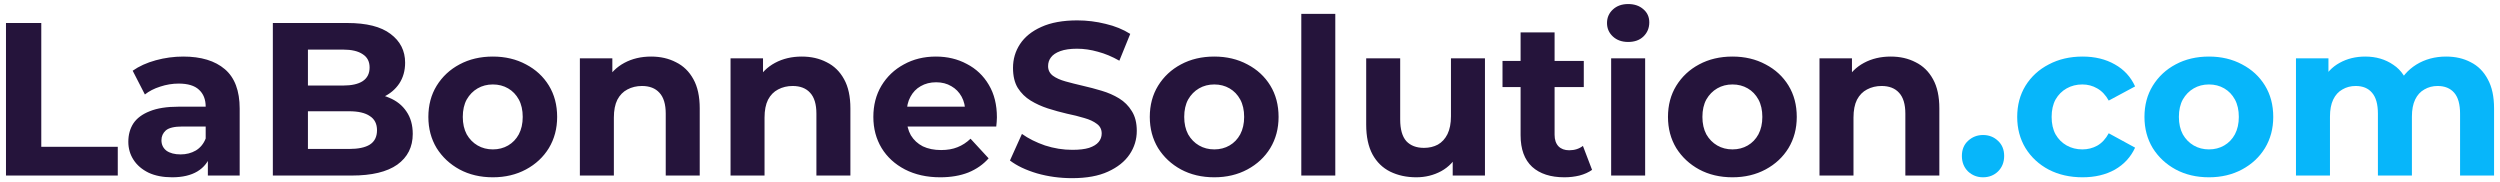
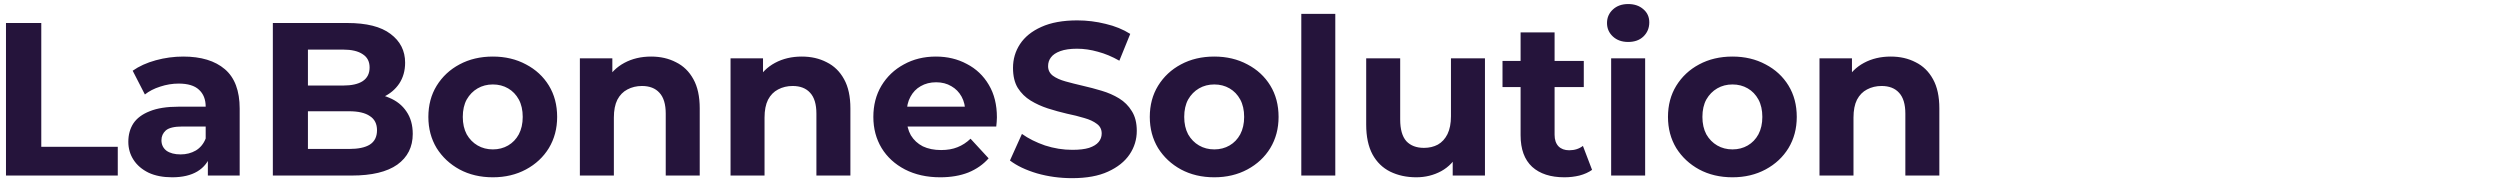
<svg xmlns="http://www.w3.org/2000/svg" width="413" height="30" viewBox="0 0 413 30" fill="none">
  <path d="M0.988 29V3.8H6.82V24.248H19.456V29H0.988ZM34.339 29V25.22L33.979 24.392V17.624C33.979 16.424 33.607 15.488 32.863 14.816C32.143 14.144 31.027 13.808 29.515 13.808C28.483 13.808 27.463 13.976 26.455 14.312C25.471 14.624 24.631 15.056 23.935 15.608L21.919 11.684C22.975 10.94 24.247 10.364 25.735 9.956C27.223 9.548 28.735 9.344 30.271 9.344C33.223 9.344 35.515 10.04 37.147 11.432C38.779 12.824 39.595 14.996 39.595 17.948V29H34.339ZM28.435 29.288C26.923 29.288 25.627 29.036 24.547 28.532C23.467 28.004 22.639 27.296 22.063 26.408C21.487 25.52 21.199 24.524 21.199 23.42C21.199 22.268 21.475 21.26 22.027 20.396C22.603 19.532 23.503 18.86 24.727 18.38C25.951 17.876 27.547 17.624 29.515 17.624H34.663V20.9H30.127C28.807 20.9 27.895 21.116 27.391 21.548C26.911 21.98 26.671 22.52 26.671 23.168C26.671 23.888 26.947 24.464 27.499 24.896C28.075 25.304 28.855 25.508 29.839 25.508C30.775 25.508 31.615 25.292 32.359 24.86C33.103 24.404 33.643 23.744 33.979 22.88L34.843 25.472C34.435 26.72 33.691 27.668 32.611 28.316C31.531 28.964 30.139 29.288 28.435 29.288ZM45.074 29V3.8H57.386C60.554 3.8 62.93 4.4 64.514 5.6C66.122 6.8 66.926 8.384 66.926 10.352C66.926 11.672 66.602 12.824 65.954 13.808C65.306 14.768 64.418 15.512 63.29 16.04C62.162 16.568 60.866 16.832 59.402 16.832L60.086 15.356C61.67 15.356 63.074 15.62 64.298 16.148C65.522 16.652 66.47 17.408 67.142 18.416C67.838 19.424 68.186 20.66 68.186 22.124C68.186 24.284 67.334 25.976 65.63 27.2C63.926 28.4 61.418 29 58.106 29H45.074ZM50.87 24.608H57.674C59.186 24.608 60.326 24.368 61.094 23.888C61.886 23.384 62.282 22.592 62.282 21.512C62.282 20.456 61.886 19.676 61.094 19.172C60.326 18.644 59.186 18.38 57.674 18.38H50.438V14.132H56.666C58.082 14.132 59.162 13.892 59.906 13.412C60.674 12.908 61.058 12.152 61.058 11.144C61.058 10.16 60.674 9.428 59.906 8.948C59.162 8.444 58.082 8.192 56.666 8.192H50.87V24.608ZM81.421 29.288C79.357 29.288 77.521 28.856 75.913 27.992C74.329 27.128 73.069 25.952 72.133 24.464C71.221 22.952 70.765 21.236 70.765 19.316C70.765 17.372 71.221 15.656 72.133 14.168C73.069 12.656 74.329 11.48 75.913 10.64C77.521 9.776 79.357 9.344 81.421 9.344C83.461 9.344 85.285 9.776 86.893 10.64C88.501 11.48 89.761 12.644 90.673 14.132C91.585 15.62 92.041 17.348 92.041 19.316C92.041 21.236 91.585 22.952 90.673 24.464C89.761 25.952 88.501 27.128 86.893 27.992C85.285 28.856 83.461 29.288 81.421 29.288ZM81.421 24.68C82.357 24.68 83.197 24.464 83.941 24.032C84.685 23.6 85.273 22.988 85.705 22.196C86.137 21.38 86.353 20.42 86.353 19.316C86.353 18.188 86.137 17.228 85.705 16.436C85.273 15.644 84.685 15.032 83.941 14.6C83.197 14.168 82.357 13.952 81.421 13.952C80.485 13.952 79.645 14.168 78.901 14.6C78.157 15.032 77.557 15.644 77.101 16.436C76.669 17.228 76.453 18.188 76.453 19.316C76.453 20.42 76.669 21.38 77.101 22.196C77.557 22.988 78.157 23.6 78.901 24.032C79.645 24.464 80.485 24.68 81.421 24.68ZM107.567 9.344C109.103 9.344 110.471 9.656 111.671 10.28C112.895 10.88 113.855 11.816 114.551 13.088C115.247 14.336 115.595 15.944 115.595 17.912V29H109.979V18.776C109.979 17.216 109.631 16.064 108.935 15.32C108.263 14.576 107.303 14.204 106.055 14.204C105.167 14.204 104.363 14.396 103.643 14.78C102.947 15.14 102.395 15.704 101.987 16.472C101.603 17.24 101.411 18.224 101.411 19.424V29H95.795V9.632H101.159V14.996L100.151 13.376C100.847 12.08 101.843 11.084 103.139 10.388C104.435 9.692 105.911 9.344 107.567 9.344ZM132.458 9.344C133.994 9.344 135.362 9.656 136.562 10.28C137.786 10.88 138.746 11.816 139.442 13.088C140.138 14.336 140.486 15.944 140.486 17.912V29H134.87V18.776C134.87 17.216 134.522 16.064 133.826 15.32C133.154 14.576 132.194 14.204 130.946 14.204C130.058 14.204 129.254 14.396 128.534 14.78C127.838 15.14 127.286 15.704 126.878 16.472C126.494 17.24 126.302 18.224 126.302 19.424V29H120.686V9.632H126.05V14.996L125.042 13.376C125.738 12.08 126.734 11.084 128.03 10.388C129.326 9.692 130.802 9.344 132.458 9.344ZM155.329 29.288C153.121 29.288 151.177 28.856 149.497 27.992C147.841 27.128 146.557 25.952 145.645 24.464C144.733 22.952 144.277 21.236 144.277 19.316C144.277 17.372 144.721 15.656 145.609 14.168C146.521 12.656 147.757 11.48 149.317 10.64C150.877 9.776 152.641 9.344 154.609 9.344C156.505 9.344 158.209 9.752 159.721 10.568C161.257 11.36 162.469 12.512 163.357 14.024C164.245 15.512 164.689 17.3 164.689 19.388C164.689 19.604 164.677 19.856 164.653 20.144C164.629 20.408 164.605 20.66 164.581 20.9H148.849V17.624H161.629L159.469 18.596C159.469 17.588 159.265 16.712 158.857 15.968C158.449 15.224 157.885 14.648 157.165 14.24C156.445 13.808 155.605 13.592 154.645 13.592C153.685 13.592 152.833 13.808 152.089 14.24C151.369 14.648 150.805 15.236 150.397 16.004C149.989 16.748 149.785 17.636 149.785 18.668V19.532C149.785 20.588 150.013 21.524 150.469 22.34C150.949 23.132 151.609 23.744 152.449 24.176C153.313 24.584 154.321 24.788 155.473 24.788C156.505 24.788 157.405 24.632 158.173 24.32C158.965 24.008 159.685 23.54 160.333 22.916L163.321 26.156C162.433 27.164 161.317 27.944 159.973 28.496C158.629 29.024 157.081 29.288 155.329 29.288ZM177.104 29.432C175.088 29.432 173.156 29.168 171.308 28.64C169.46 28.088 167.972 27.38 166.844 26.516L168.824 22.124C169.904 22.892 171.176 23.528 172.64 24.032C174.128 24.512 175.628 24.752 177.14 24.752C178.292 24.752 179.216 24.644 179.912 24.428C180.632 24.188 181.16 23.864 181.496 23.456C181.832 23.048 182 22.58 182 22.052C182 21.38 181.736 20.852 181.208 20.468C180.68 20.06 179.984 19.736 179.12 19.496C178.256 19.232 177.296 18.992 176.24 18.776C175.208 18.536 174.164 18.248 173.108 17.912C172.076 17.576 171.128 17.144 170.264 16.616C169.4 16.088 168.692 15.392 168.14 14.528C167.612 13.664 167.348 12.56 167.348 11.216C167.348 9.776 167.732 8.468 168.5 7.292C169.292 6.092 170.468 5.144 172.028 4.448C173.612 3.728 175.592 3.368 177.968 3.368C179.552 3.368 181.112 3.56 182.648 3.944C184.184 4.304 185.54 4.856 186.716 5.6L184.916 10.028C183.74 9.356 182.564 8.864 181.388 8.552C180.212 8.216 179.06 8.048 177.932 8.048C176.804 8.048 175.88 8.18 175.16 8.444C174.44 8.708 173.924 9.056 173.612 9.488C173.3 9.896 173.144 10.376 173.144 10.928C173.144 11.576 173.408 12.104 173.936 12.512C174.464 12.896 175.16 13.208 176.024 13.448C176.888 13.688 177.836 13.928 178.868 14.168C179.924 14.408 180.968 14.684 182 14.996C183.056 15.308 184.016 15.728 184.88 16.256C185.744 16.784 186.44 17.48 186.968 18.344C187.52 19.208 187.796 20.3 187.796 21.62C187.796 23.036 187.4 24.332 186.608 25.508C185.816 26.684 184.628 27.632 183.044 28.352C181.484 29.072 179.504 29.432 177.104 29.432ZM200.601 29.288C198.537 29.288 196.701 28.856 195.093 27.992C193.509 27.128 192.249 25.952 191.313 24.464C190.401 22.952 189.945 21.236 189.945 19.316C189.945 17.372 190.401 15.656 191.313 14.168C192.249 12.656 193.509 11.48 195.093 10.64C196.701 9.776 198.537 9.344 200.601 9.344C202.641 9.344 204.465 9.776 206.073 10.64C207.681 11.48 208.941 12.644 209.853 14.132C210.765 15.62 211.221 17.348 211.221 19.316C211.221 21.236 210.765 22.952 209.853 24.464C208.941 25.952 207.681 27.128 206.073 27.992C204.465 28.856 202.641 29.288 200.601 29.288ZM200.601 24.68C201.537 24.68 202.377 24.464 203.121 24.032C203.865 23.6 204.453 22.988 204.885 22.196C205.317 21.38 205.533 20.42 205.533 19.316C205.533 18.188 205.317 17.228 204.885 16.436C204.453 15.644 203.865 15.032 203.121 14.6C202.377 14.168 201.537 13.952 200.601 13.952C199.665 13.952 198.825 14.168 198.081 14.6C197.337 15.032 196.737 15.644 196.281 16.436C195.849 17.228 195.633 18.188 195.633 19.316C195.633 20.42 195.849 21.38 196.281 22.196C196.737 22.988 197.337 23.6 198.081 24.032C198.825 24.464 199.665 24.68 200.601 24.68ZM214.975 29V2.288H220.591V29H214.975ZM233.975 29.288C232.367 29.288 230.927 28.976 229.655 28.352C228.407 27.728 227.435 26.78 226.739 25.508C226.043 24.212 225.695 22.568 225.695 20.576V9.632H231.311V19.748C231.311 21.356 231.647 22.544 232.319 23.312C233.015 24.056 233.987 24.428 235.235 24.428C236.099 24.428 236.867 24.248 237.539 23.888C238.211 23.504 238.739 22.928 239.123 22.16C239.507 21.368 239.699 20.384 239.699 19.208V9.632H245.315V29H239.987V23.672L240.959 25.22C240.311 26.564 239.351 27.584 238.079 28.28C236.831 28.952 235.463 29.288 233.975 29.288ZM258.438 29.288C256.158 29.288 254.382 28.712 253.11 27.56C251.838 26.384 251.202 24.644 251.202 22.34V5.348H256.818V22.268C256.818 23.084 257.034 23.72 257.466 24.176C257.898 24.608 258.486 24.824 259.23 24.824C260.118 24.824 260.874 24.584 261.498 24.104L263.01 28.064C262.434 28.472 261.738 28.784 260.922 29C260.13 29.192 259.302 29.288 258.438 29.288ZM248.214 14.384V10.064H261.642V14.384H248.214ZM266.162 29V9.632H271.778V29H266.162ZM268.97 6.932C267.938 6.932 267.098 6.632 266.45 6.032C265.802 5.432 265.478 4.688 265.478 3.8C265.478 2.912 265.802 2.168 266.45 1.568C267.098 0.968 267.938 0.668 268.97 0.668C270.002 0.668 270.842 0.956 271.49 1.532C272.138 2.084 272.462 2.804 272.462 3.692C272.462 4.628 272.138 5.408 271.49 6.032C270.866 6.632 270.026 6.932 268.97 6.932ZM286.206 29.288C284.142 29.288 282.306 28.856 280.698 27.992C279.114 27.128 277.854 25.952 276.918 24.464C276.006 22.952 275.55 21.236 275.55 19.316C275.55 17.372 276.006 15.656 276.918 14.168C277.854 12.656 279.114 11.48 280.698 10.64C282.306 9.776 284.142 9.344 286.206 9.344C288.246 9.344 290.07 9.776 291.678 10.64C293.286 11.48 294.546 12.644 295.458 14.132C296.37 15.62 296.826 17.348 296.826 19.316C296.826 21.236 296.37 22.952 295.458 24.464C294.546 25.952 293.286 27.128 291.678 27.992C290.07 28.856 288.246 29.288 286.206 29.288ZM286.206 24.68C287.142 24.68 287.982 24.464 288.726 24.032C289.47 23.6 290.058 22.988 290.49 22.196C290.922 21.38 291.138 20.42 291.138 19.316C291.138 18.188 290.922 17.228 290.49 16.436C290.058 15.644 289.47 15.032 288.726 14.6C287.982 14.168 287.142 13.952 286.206 13.952C285.27 13.952 284.43 14.168 283.686 14.6C282.942 15.032 282.342 15.644 281.886 16.436C281.454 17.228 281.238 18.188 281.238 19.316C281.238 20.42 281.454 21.38 281.886 22.196C282.342 22.988 282.942 23.6 283.686 24.032C284.43 24.464 285.27 24.68 286.206 24.68ZM312.352 9.344C313.888 9.344 315.256 9.656 316.456 10.28C317.68 10.88 318.64 11.816 319.336 13.088C320.032 14.336 320.38 15.944 320.38 17.912V29H314.764V18.776C314.764 17.216 314.416 16.064 313.72 15.32C313.048 14.576 312.088 14.204 310.84 14.204C309.952 14.204 309.148 14.396 308.428 14.78C307.732 15.14 307.18 15.704 306.772 16.472C306.388 17.24 306.196 18.224 306.196 19.424V29H300.58V9.632H305.944V14.996L304.936 13.376C305.632 12.08 306.628 11.084 307.924 10.388C309.22 9.692 310.696 9.344 312.352 9.344Z" fill="#25143B" />
-   <path d="M327.595 29.288C326.635 29.288 325.807 28.964 325.111 28.316C324.439 27.644 324.103 26.792 324.103 25.76C324.103 24.728 324.439 23.9 325.111 23.276C325.807 22.628 326.635 22.304 327.595 22.304C328.579 22.304 329.407 22.628 330.079 23.276C330.751 23.9 331.087 24.728 331.087 25.76C331.087 26.792 330.751 27.644 330.079 28.316C329.407 28.964 328.579 29.288 327.595 29.288ZM344.042 29.288C341.954 29.288 340.094 28.868 338.462 28.028C336.83 27.164 335.546 25.976 334.61 24.464C333.698 22.952 333.242 21.236 333.242 19.316C333.242 17.372 333.698 15.656 334.61 14.168C335.546 12.656 336.83 11.48 338.462 10.64C340.094 9.776 341.954 9.344 344.042 9.344C346.082 9.344 347.858 9.776 349.37 10.64C350.882 11.48 351.998 12.692 352.718 14.276L348.362 16.616C347.858 15.704 347.222 15.032 346.454 14.6C345.71 14.168 344.894 13.952 344.006 13.952C343.046 13.952 342.182 14.168 341.414 14.6C340.646 15.032 340.034 15.644 339.578 16.436C339.146 17.228 338.93 18.188 338.93 19.316C338.93 20.444 339.146 21.404 339.578 22.196C340.034 22.988 340.646 23.6 341.414 24.032C342.182 24.464 343.046 24.68 344.006 24.68C344.894 24.68 345.71 24.476 346.454 24.068C347.222 23.636 347.858 22.952 348.362 22.016L352.718 24.392C351.998 25.952 350.882 27.164 349.37 28.028C347.858 28.868 346.082 29.288 344.042 29.288ZM364.921 29.288C362.857 29.288 361.021 28.856 359.413 27.992C357.829 27.128 356.569 25.952 355.633 24.464C354.721 22.952 354.265 21.236 354.265 19.316C354.265 17.372 354.721 15.656 355.633 14.168C356.569 12.656 357.829 11.48 359.413 10.64C361.021 9.776 362.857 9.344 364.921 9.344C366.961 9.344 368.785 9.776 370.393 10.64C372.001 11.48 373.261 12.644 374.173 14.132C375.085 15.62 375.541 17.348 375.541 19.316C375.541 21.236 375.085 22.952 374.173 24.464C373.261 25.952 372.001 27.128 370.393 27.992C368.785 28.856 366.961 29.288 364.921 29.288ZM364.921 24.68C365.857 24.68 366.697 24.464 367.441 24.032C368.185 23.6 368.773 22.988 369.205 22.196C369.637 21.38 369.853 20.42 369.853 19.316C369.853 18.188 369.637 17.228 369.205 16.436C368.773 15.644 368.185 15.032 367.441 14.6C366.697 14.168 365.857 13.952 364.921 13.952C363.985 13.952 363.145 14.168 362.401 14.6C361.657 15.032 361.057 15.644 360.601 16.436C360.169 17.228 359.953 18.188 359.953 19.316C359.953 20.42 360.169 21.38 360.601 22.196C361.057 22.988 361.657 23.6 362.401 24.032C363.145 24.464 363.985 24.68 364.921 24.68ZM404.099 9.344C405.635 9.344 406.991 9.656 408.167 10.28C409.367 10.88 410.303 11.816 410.975 13.088C411.671 14.336 412.019 15.944 412.019 17.912V29H406.403V18.776C406.403 17.216 406.079 16.064 405.431 15.32C404.783 14.576 403.871 14.204 402.695 14.204C401.879 14.204 401.147 14.396 400.499 14.78C399.851 15.14 399.347 15.692 398.987 16.436C398.627 17.18 398.447 18.128 398.447 19.28V29H392.831V18.776C392.831 17.216 392.507 16.064 391.859 15.32C391.235 14.576 390.335 14.204 389.159 14.204C388.343 14.204 387.611 14.396 386.963 14.78C386.315 15.14 385.811 15.692 385.451 16.436C385.091 17.18 384.911 18.128 384.911 19.28V29H379.295V9.632H384.659V14.924L383.651 13.376C384.323 12.056 385.271 11.06 386.495 10.388C387.743 9.692 389.159 9.344 390.743 9.344C392.519 9.344 394.067 9.8 395.387 10.712C396.731 11.6 397.619 12.968 398.051 14.816L396.071 14.276C396.719 12.764 397.751 11.564 399.167 10.676C400.607 9.788 402.251 9.344 404.099 9.344Z" fill="#07B6FA" />
</svg>